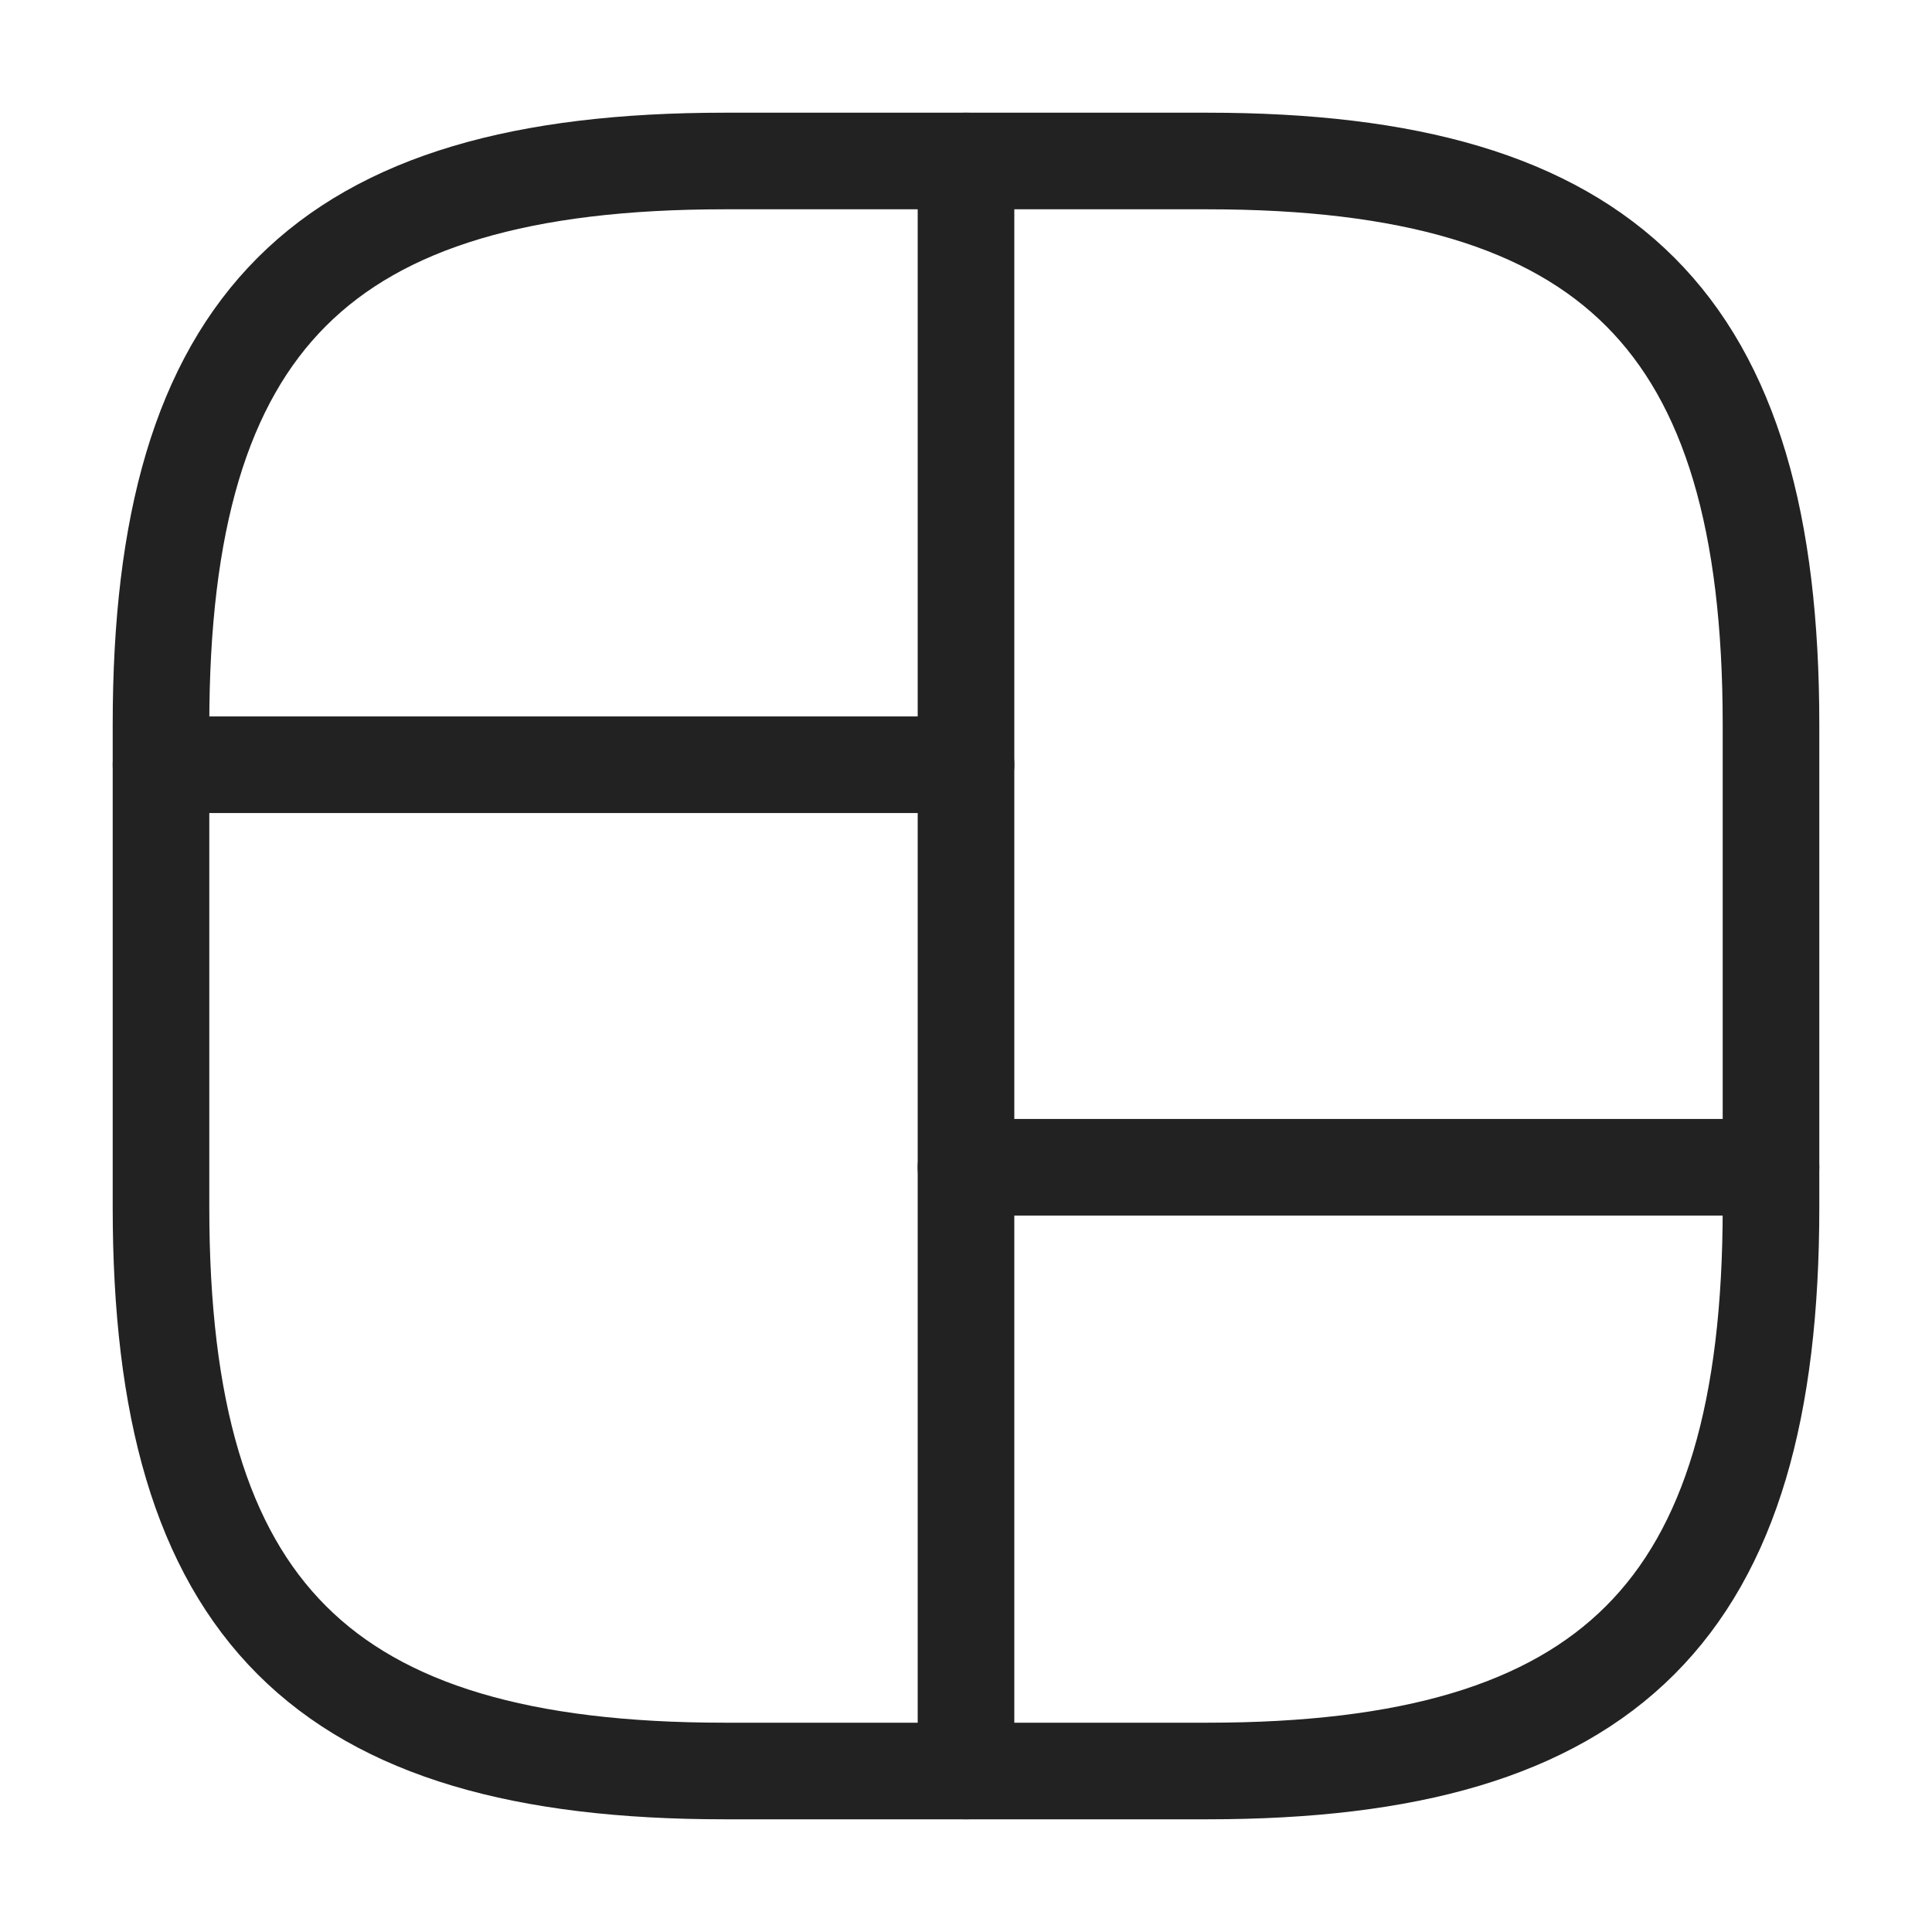
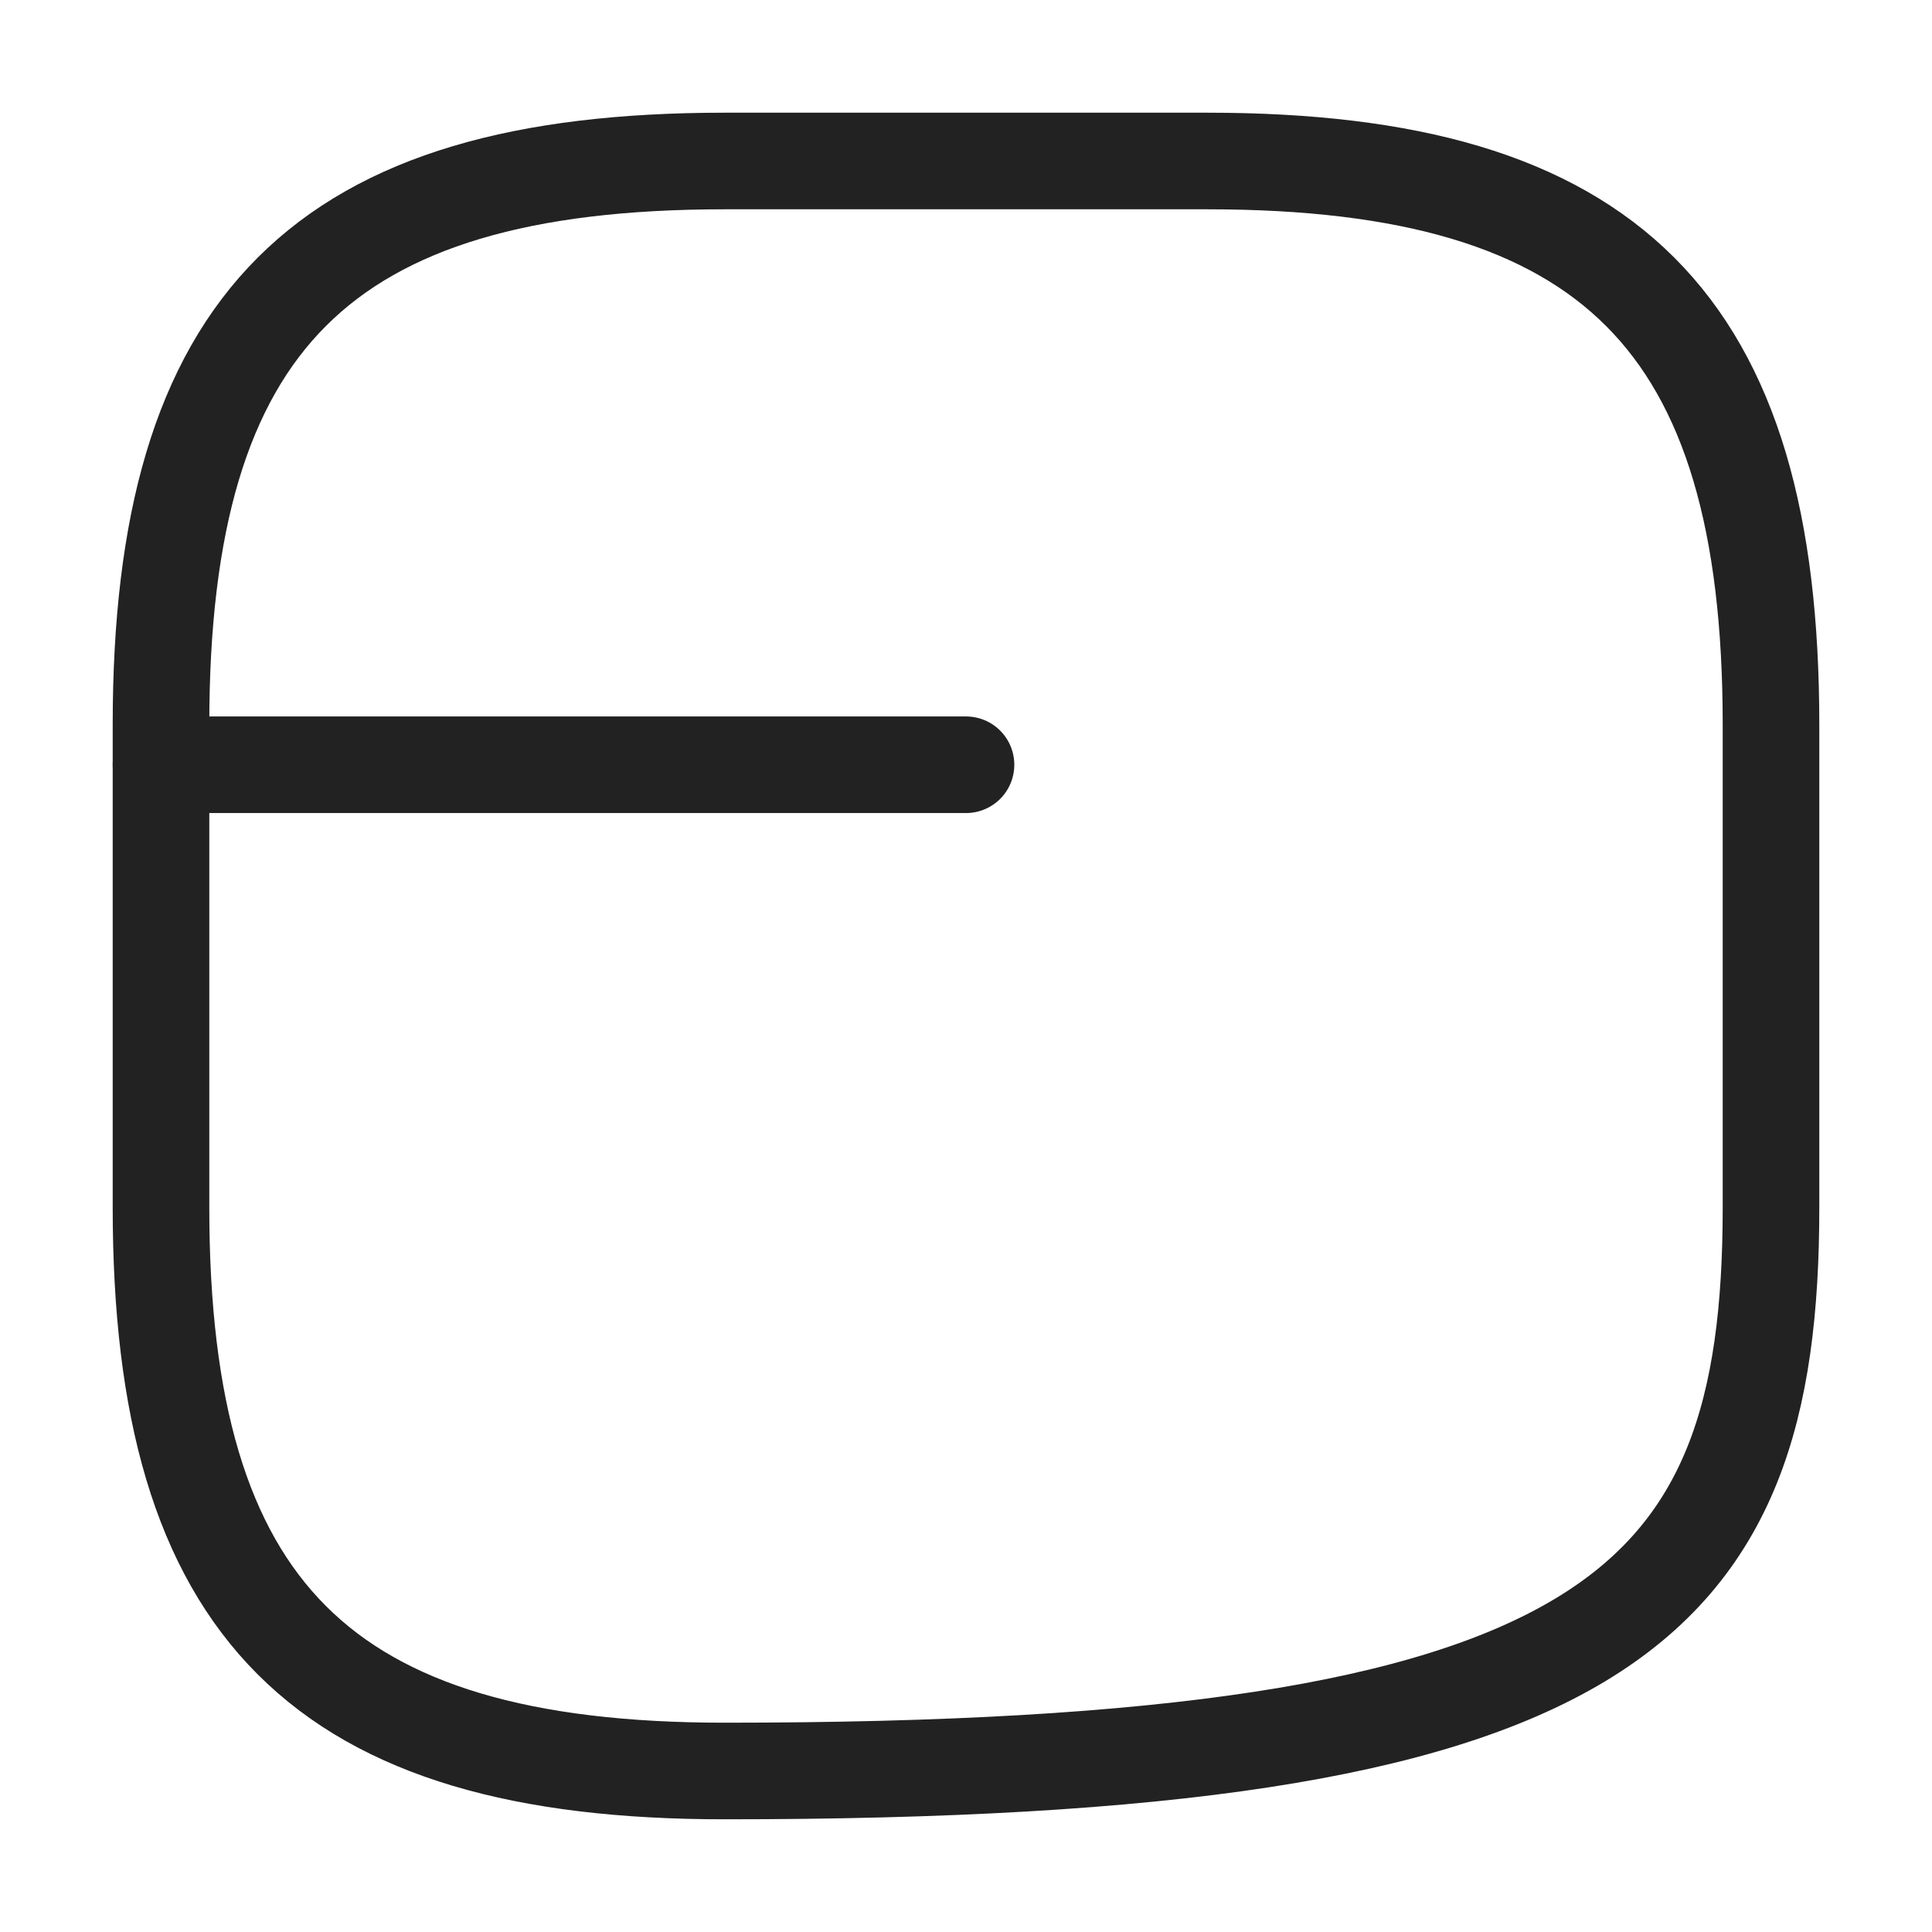
<svg xmlns="http://www.w3.org/2000/svg" width="30" height="30" viewBox="0 0 30 30" fill="none">
-   <path d="M11.25 27.5H18.75C25 27.5 27.5 25 27.5 18.75V11.25C27.5 5 25 2.5 18.75 2.5H11.25C5 2.5 2.5 5 2.5 11.25V18.75C2.5 25 5 27.5 11.25 27.5Z" stroke="#222222" stroke-width="1.5" stroke-linecap="round" stroke-linejoin="round" />
-   <path d="M15 2.5V27.5" stroke="#222222" stroke-width="1.5" stroke-linecap="round" stroke-linejoin="round" />
+   <path d="M11.25 27.5C25 27.5 27.5 25 27.5 18.75V11.25C27.5 5 25 2.5 18.75 2.5H11.25C5 2.5 2.5 5 2.5 11.25V18.75C2.5 25 5 27.5 11.25 27.5Z" stroke="#222222" stroke-width="1.5" stroke-linecap="round" stroke-linejoin="round" />
  <path d="M2.5 11.875H15" stroke="#222222" stroke-width="1.5" stroke-linecap="round" stroke-linejoin="round" />
-   <path d="M15 18.125H27.5" stroke="#222222" stroke-width="1.5" stroke-linecap="round" stroke-linejoin="round" />
</svg>